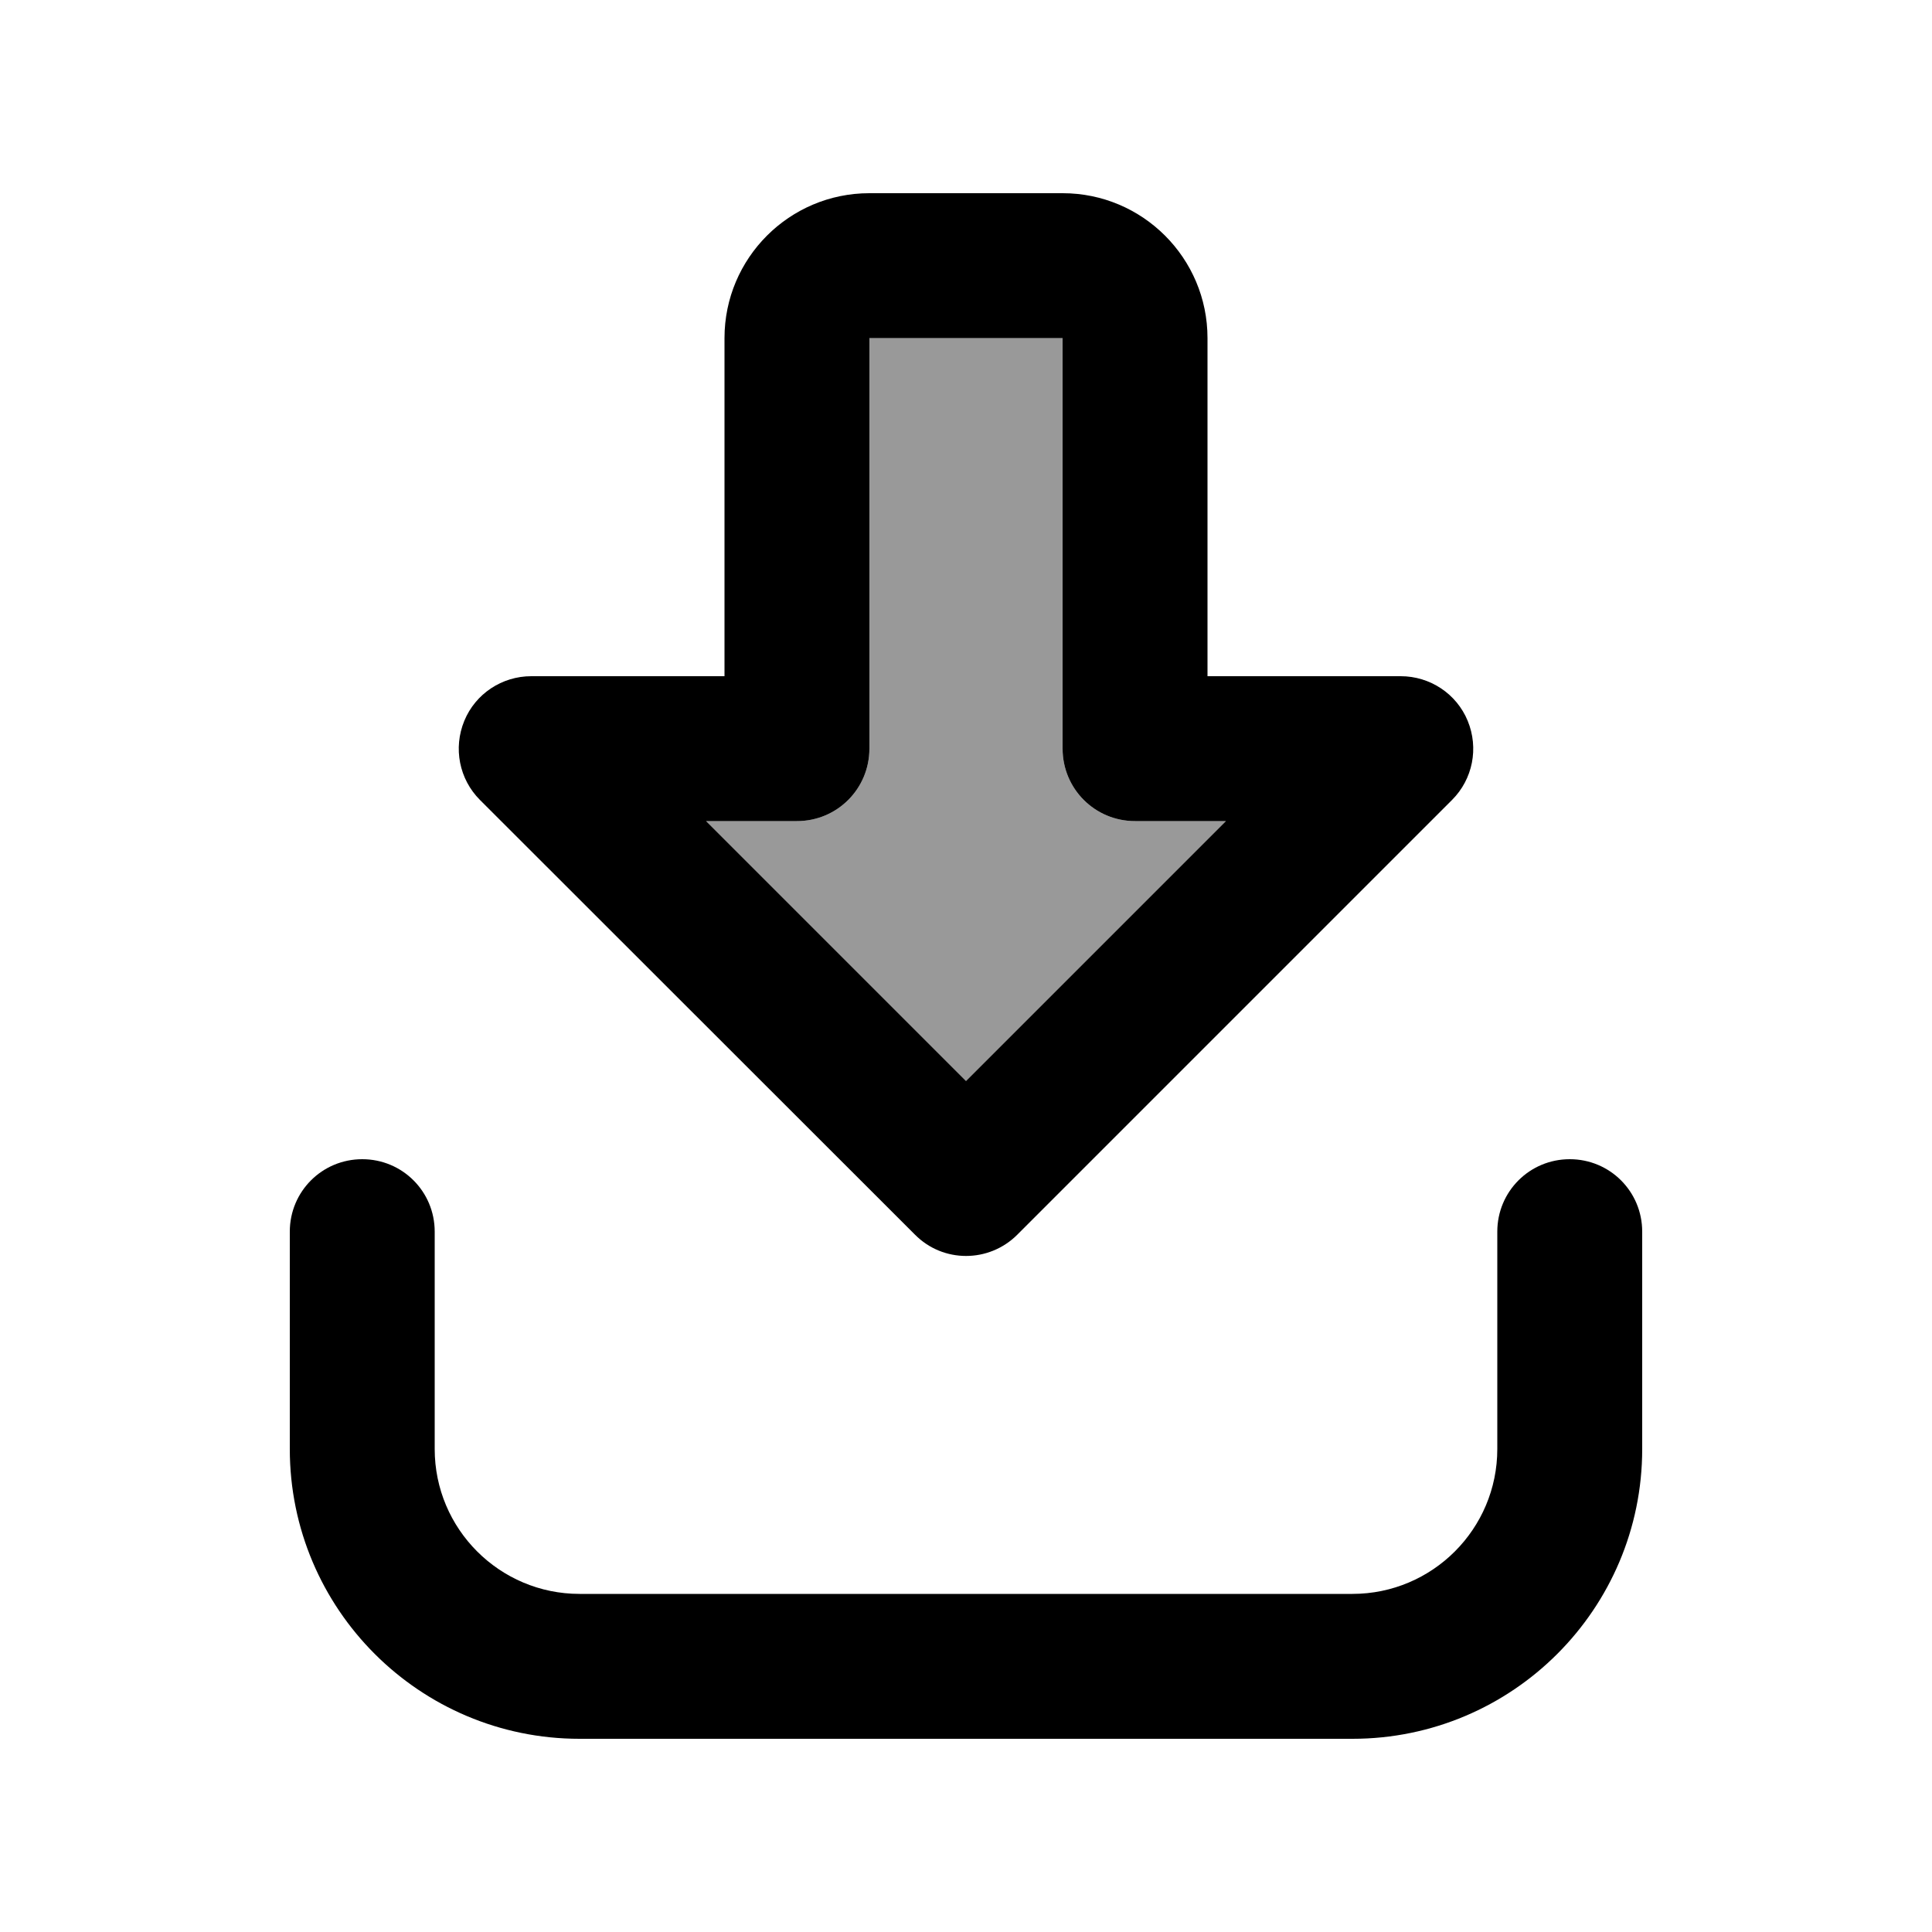
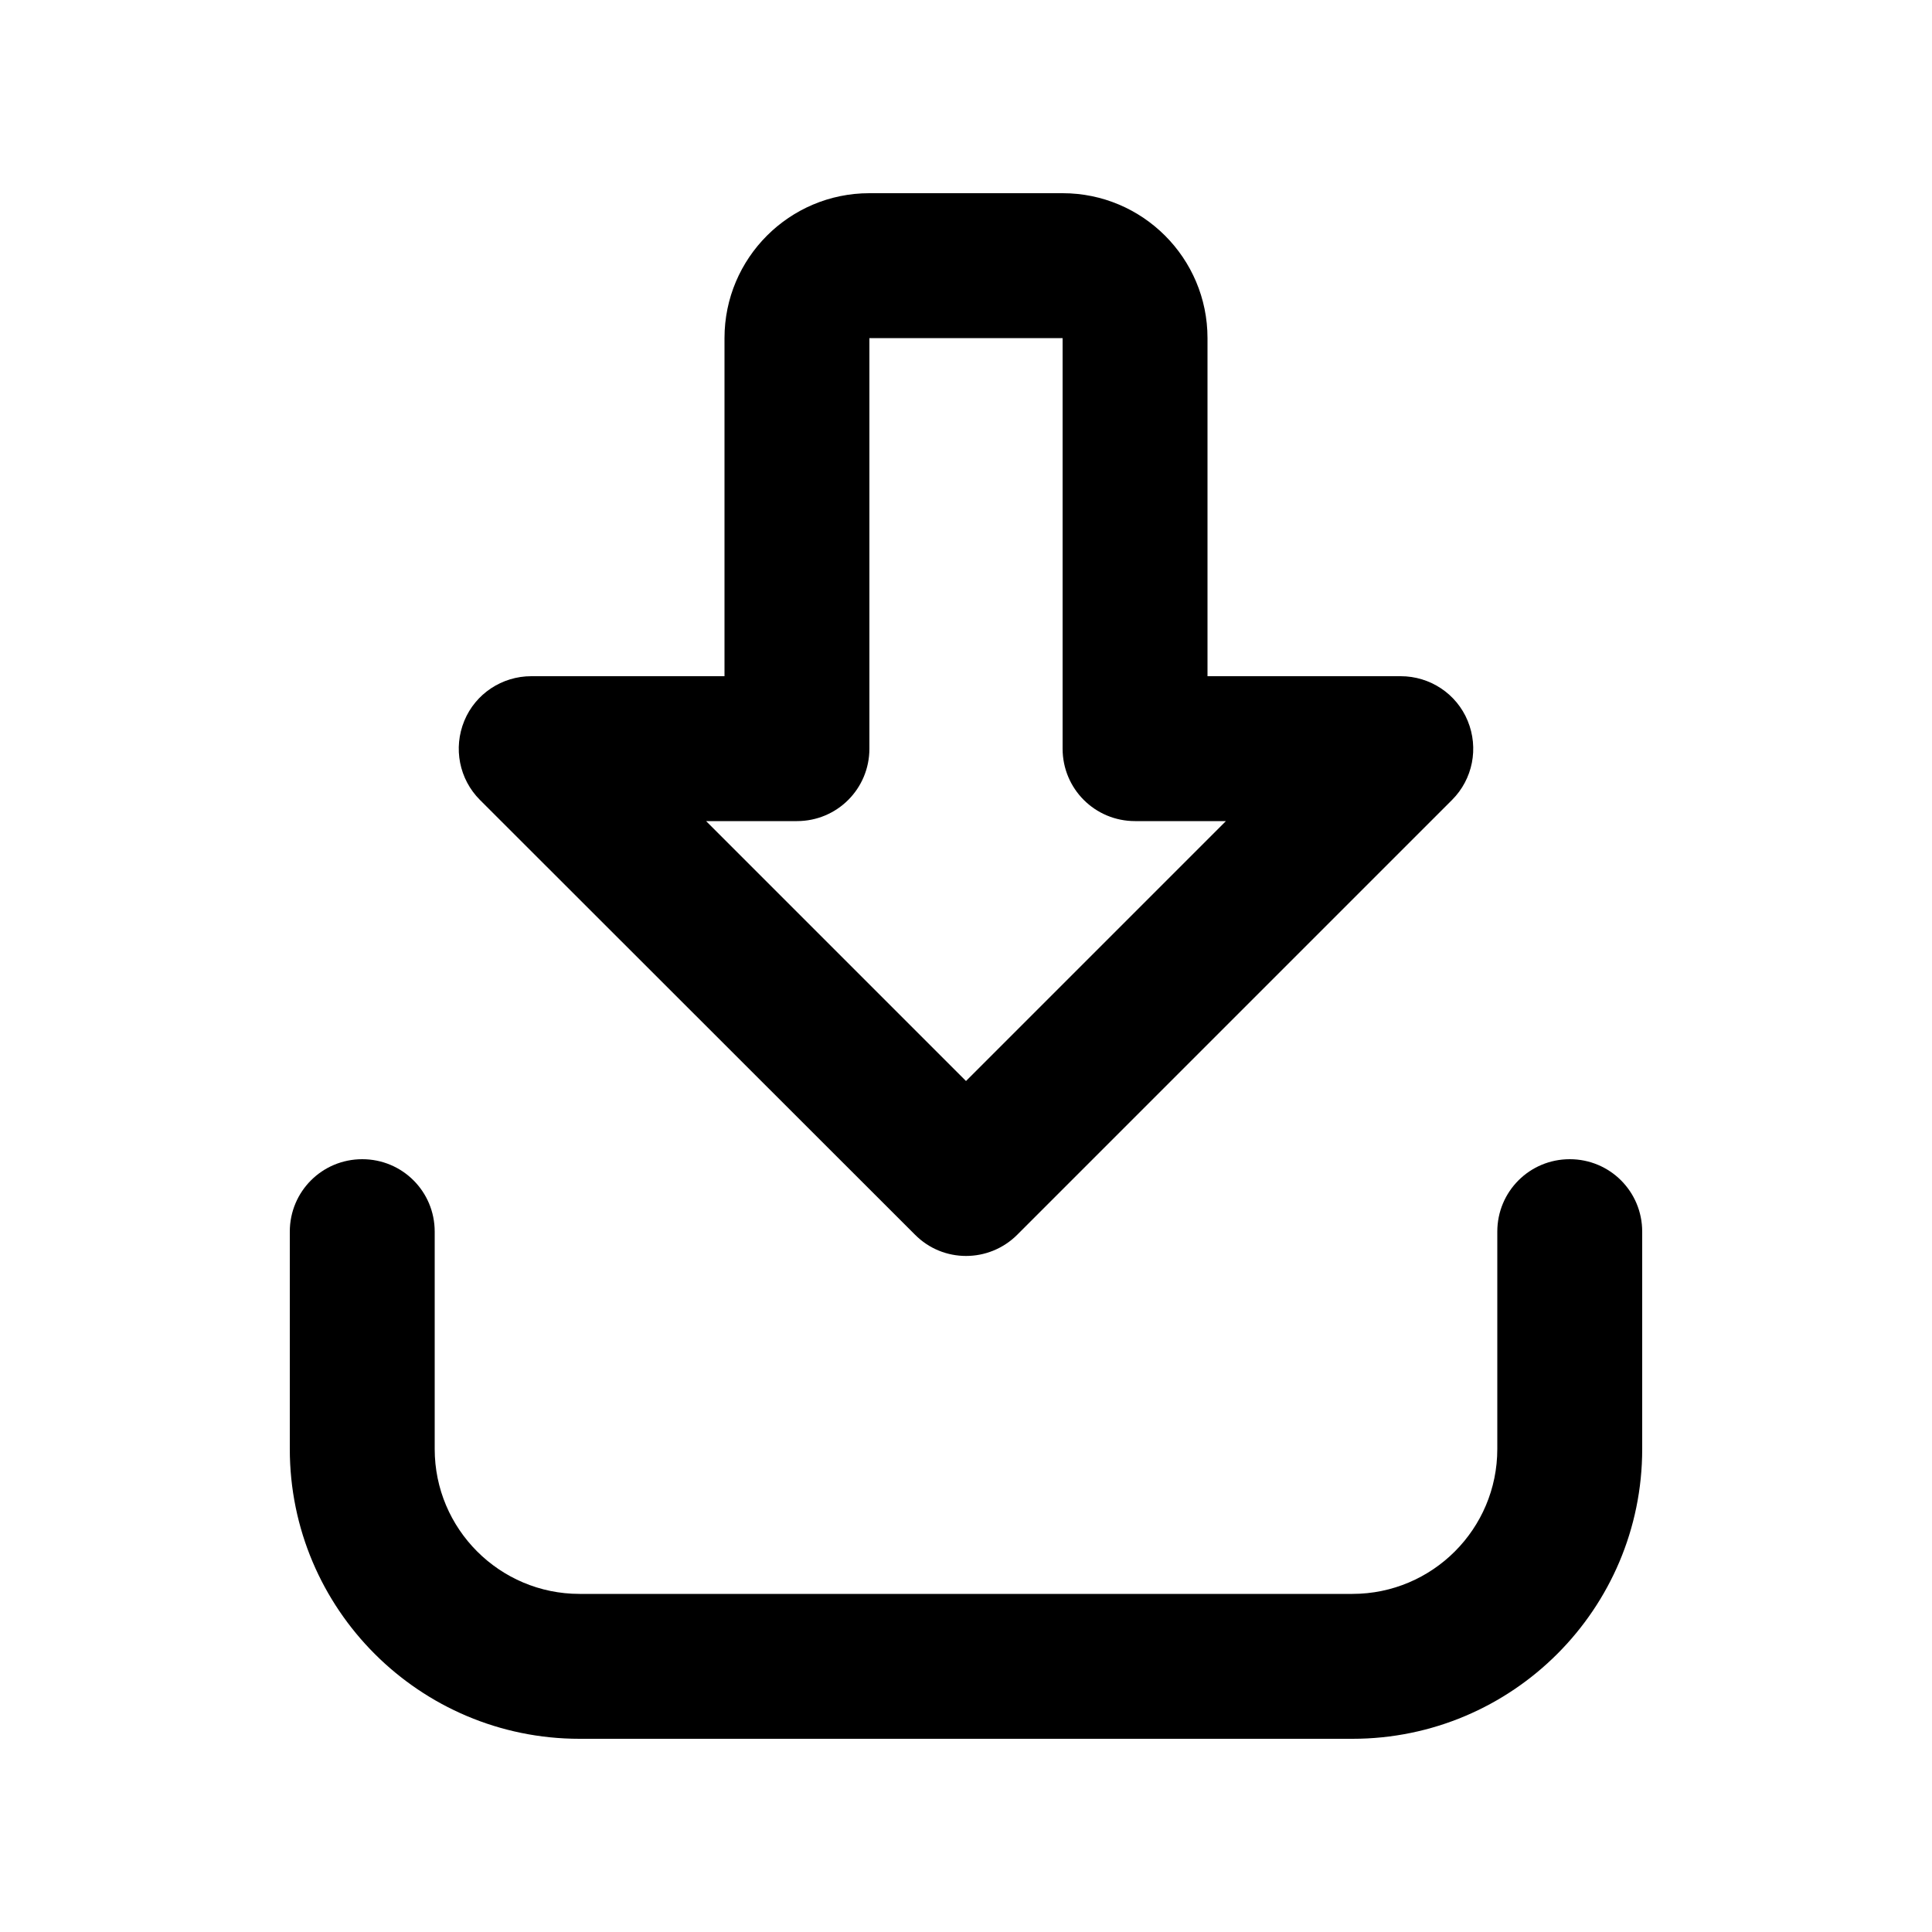
<svg xmlns="http://www.w3.org/2000/svg" viewBox="0 0 640 640">
-   <path opacity=".4" fill="currentColor" d="M233.9 272L320 358.1L406.1 272L376 272C362.7 272 352 261.3 352 248L352 112L288 112L288 248C288 261.3 277.3 272 264 272L233.9 272z" />
  <path fill="currentColor" d="M481 265L337 409C327.6 418.4 312.4 418.4 303.1 409L159 265C152.1 258.1 150.1 247.8 153.8 238.8C157.5 229.8 166.3 224 176 224L240 224L240 112C240 85.5 261.5 64 288 64L352 64C378.5 64 400 85.5 400 112L400 224L464 224C473.7 224 482.5 229.8 486.2 238.8C489.9 247.8 487.9 258.1 481 265zM264 272L233.9 272L320 358.1L406.1 272L376 272C362.7 272 352 261.3 352 248L352 112L288 112L288 248C288 261.3 277.3 272 264 272zM144 408L144 480C144 506.5 165.5 528 192 528L448 528C474.5 528 496 506.5 496 480L496 408C496 394.7 506.7 384 520 384C533.3 384 544 394.7 544 408L544 480C544 533 501 576 448 576L192 576C139 576 96 533 96 480L96 408C96 394.7 106.7 384 120 384C133.3 384 144 394.7 144 408z" />
</svg>